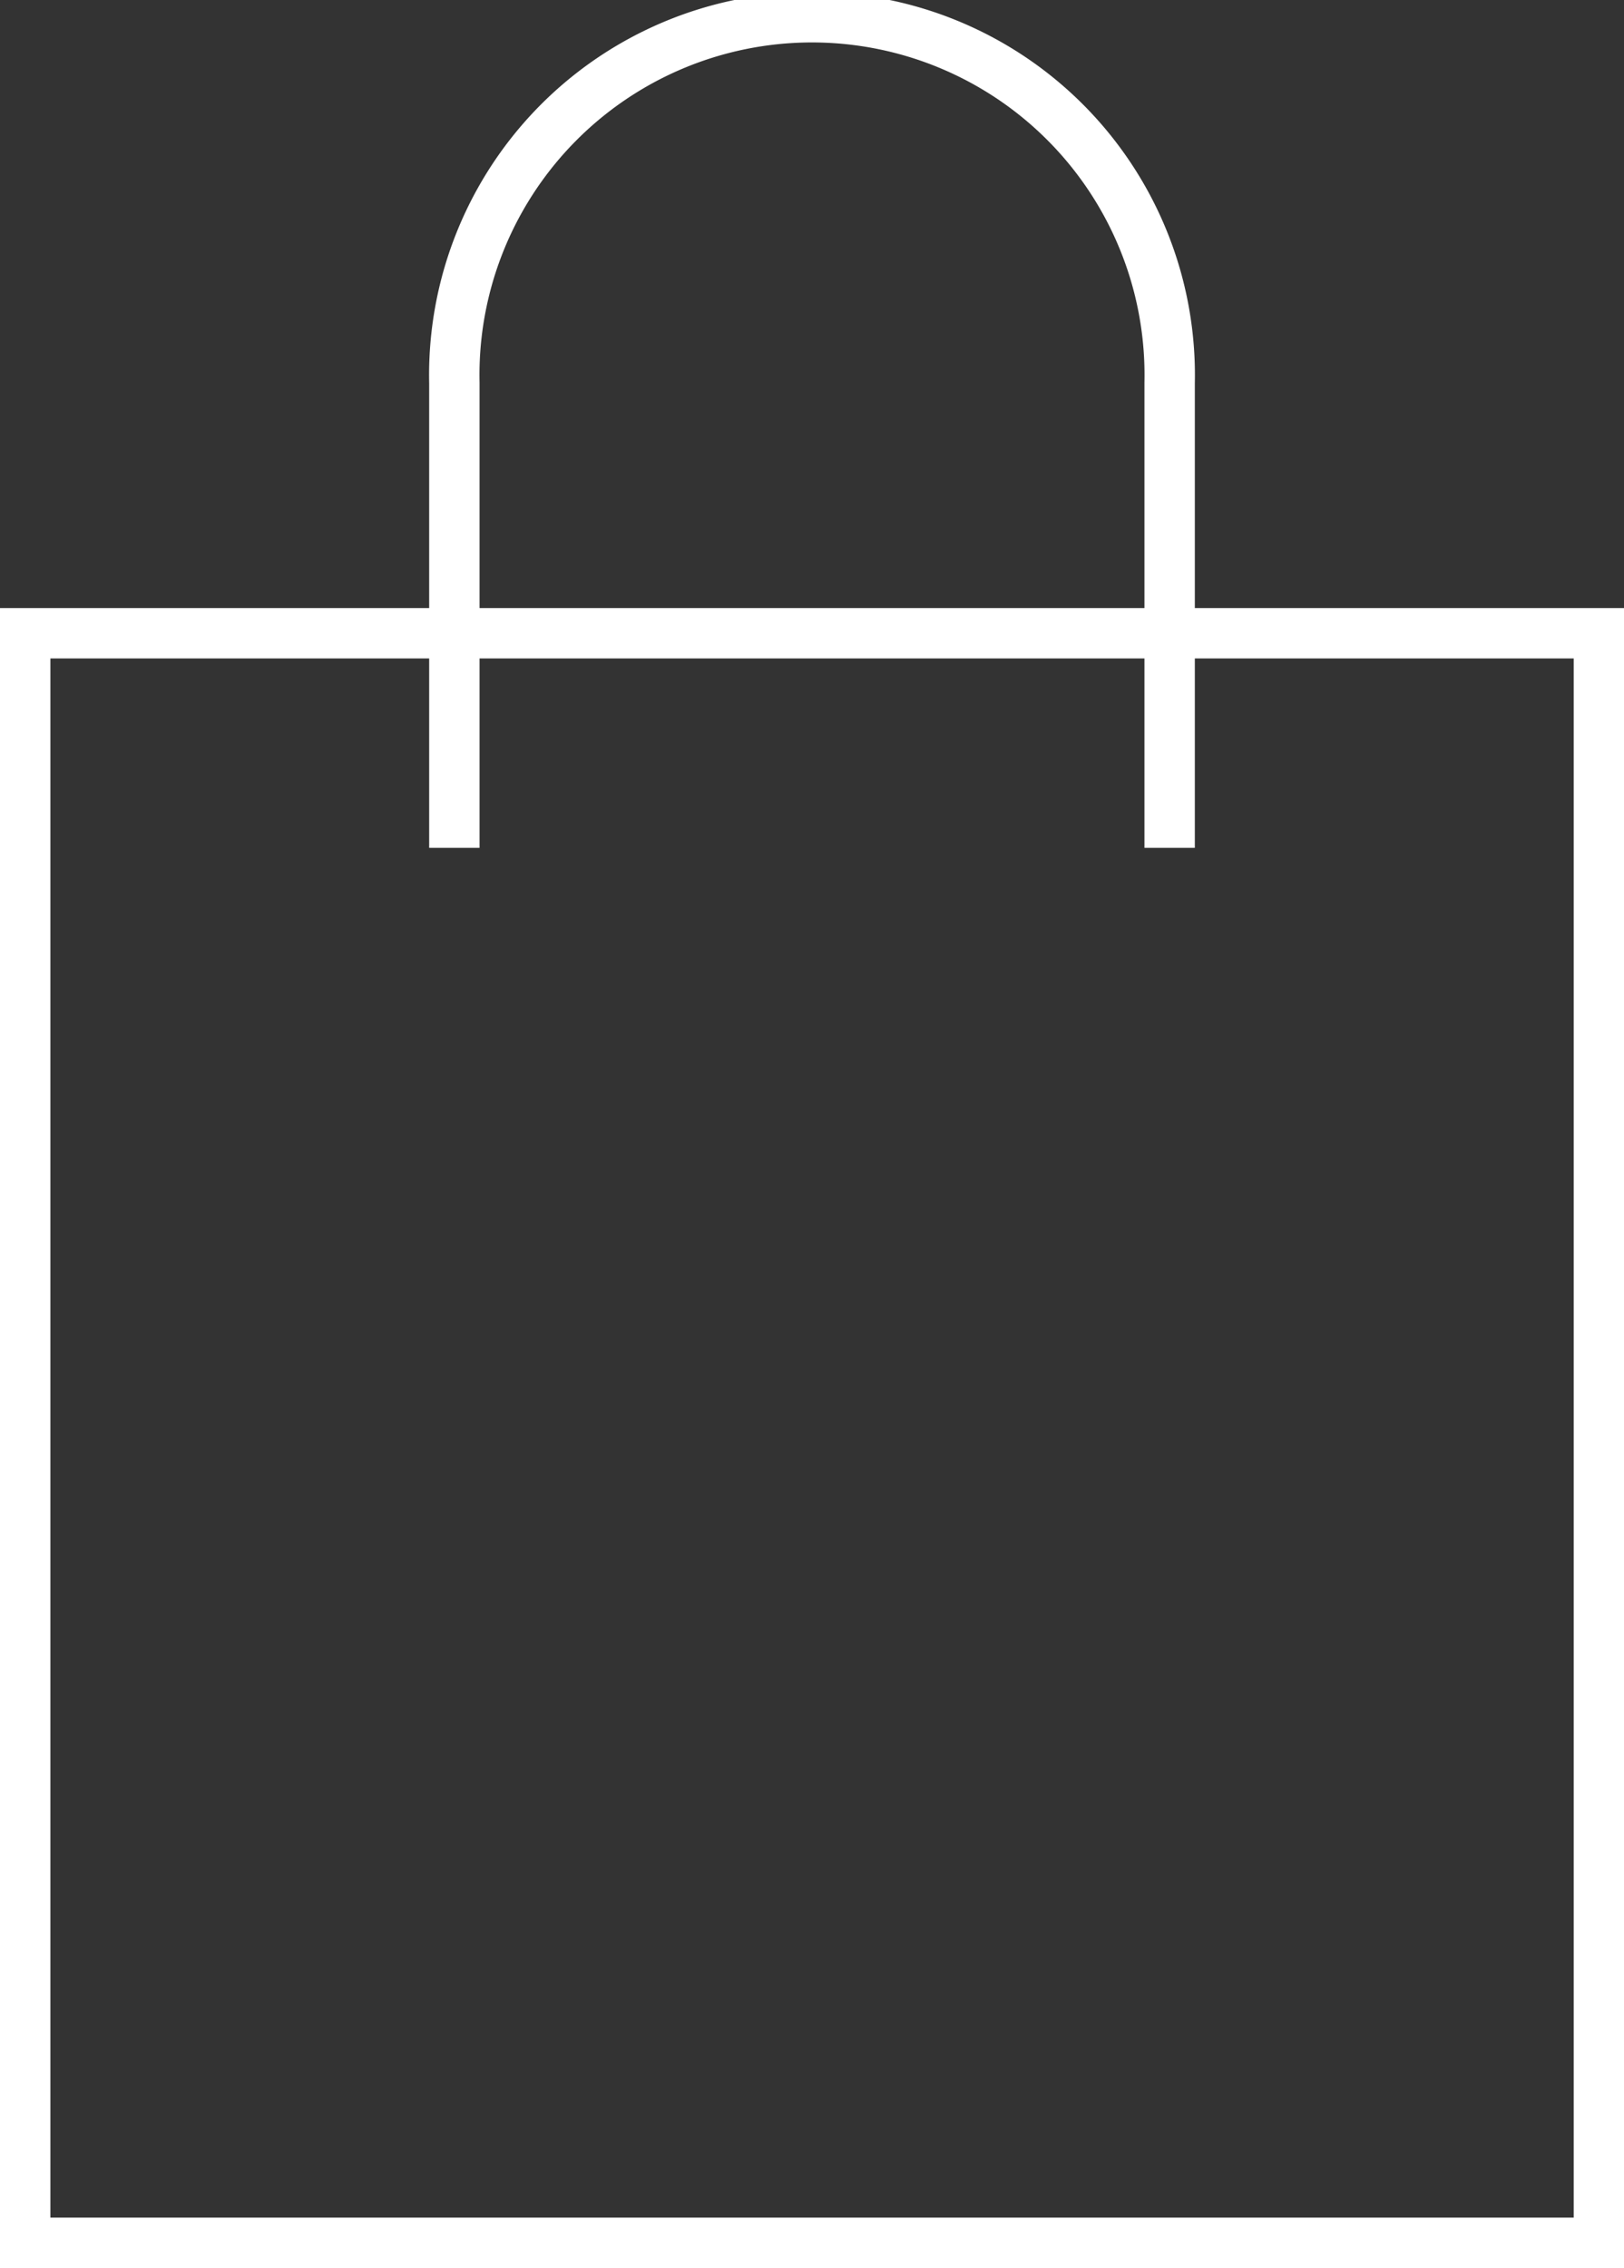
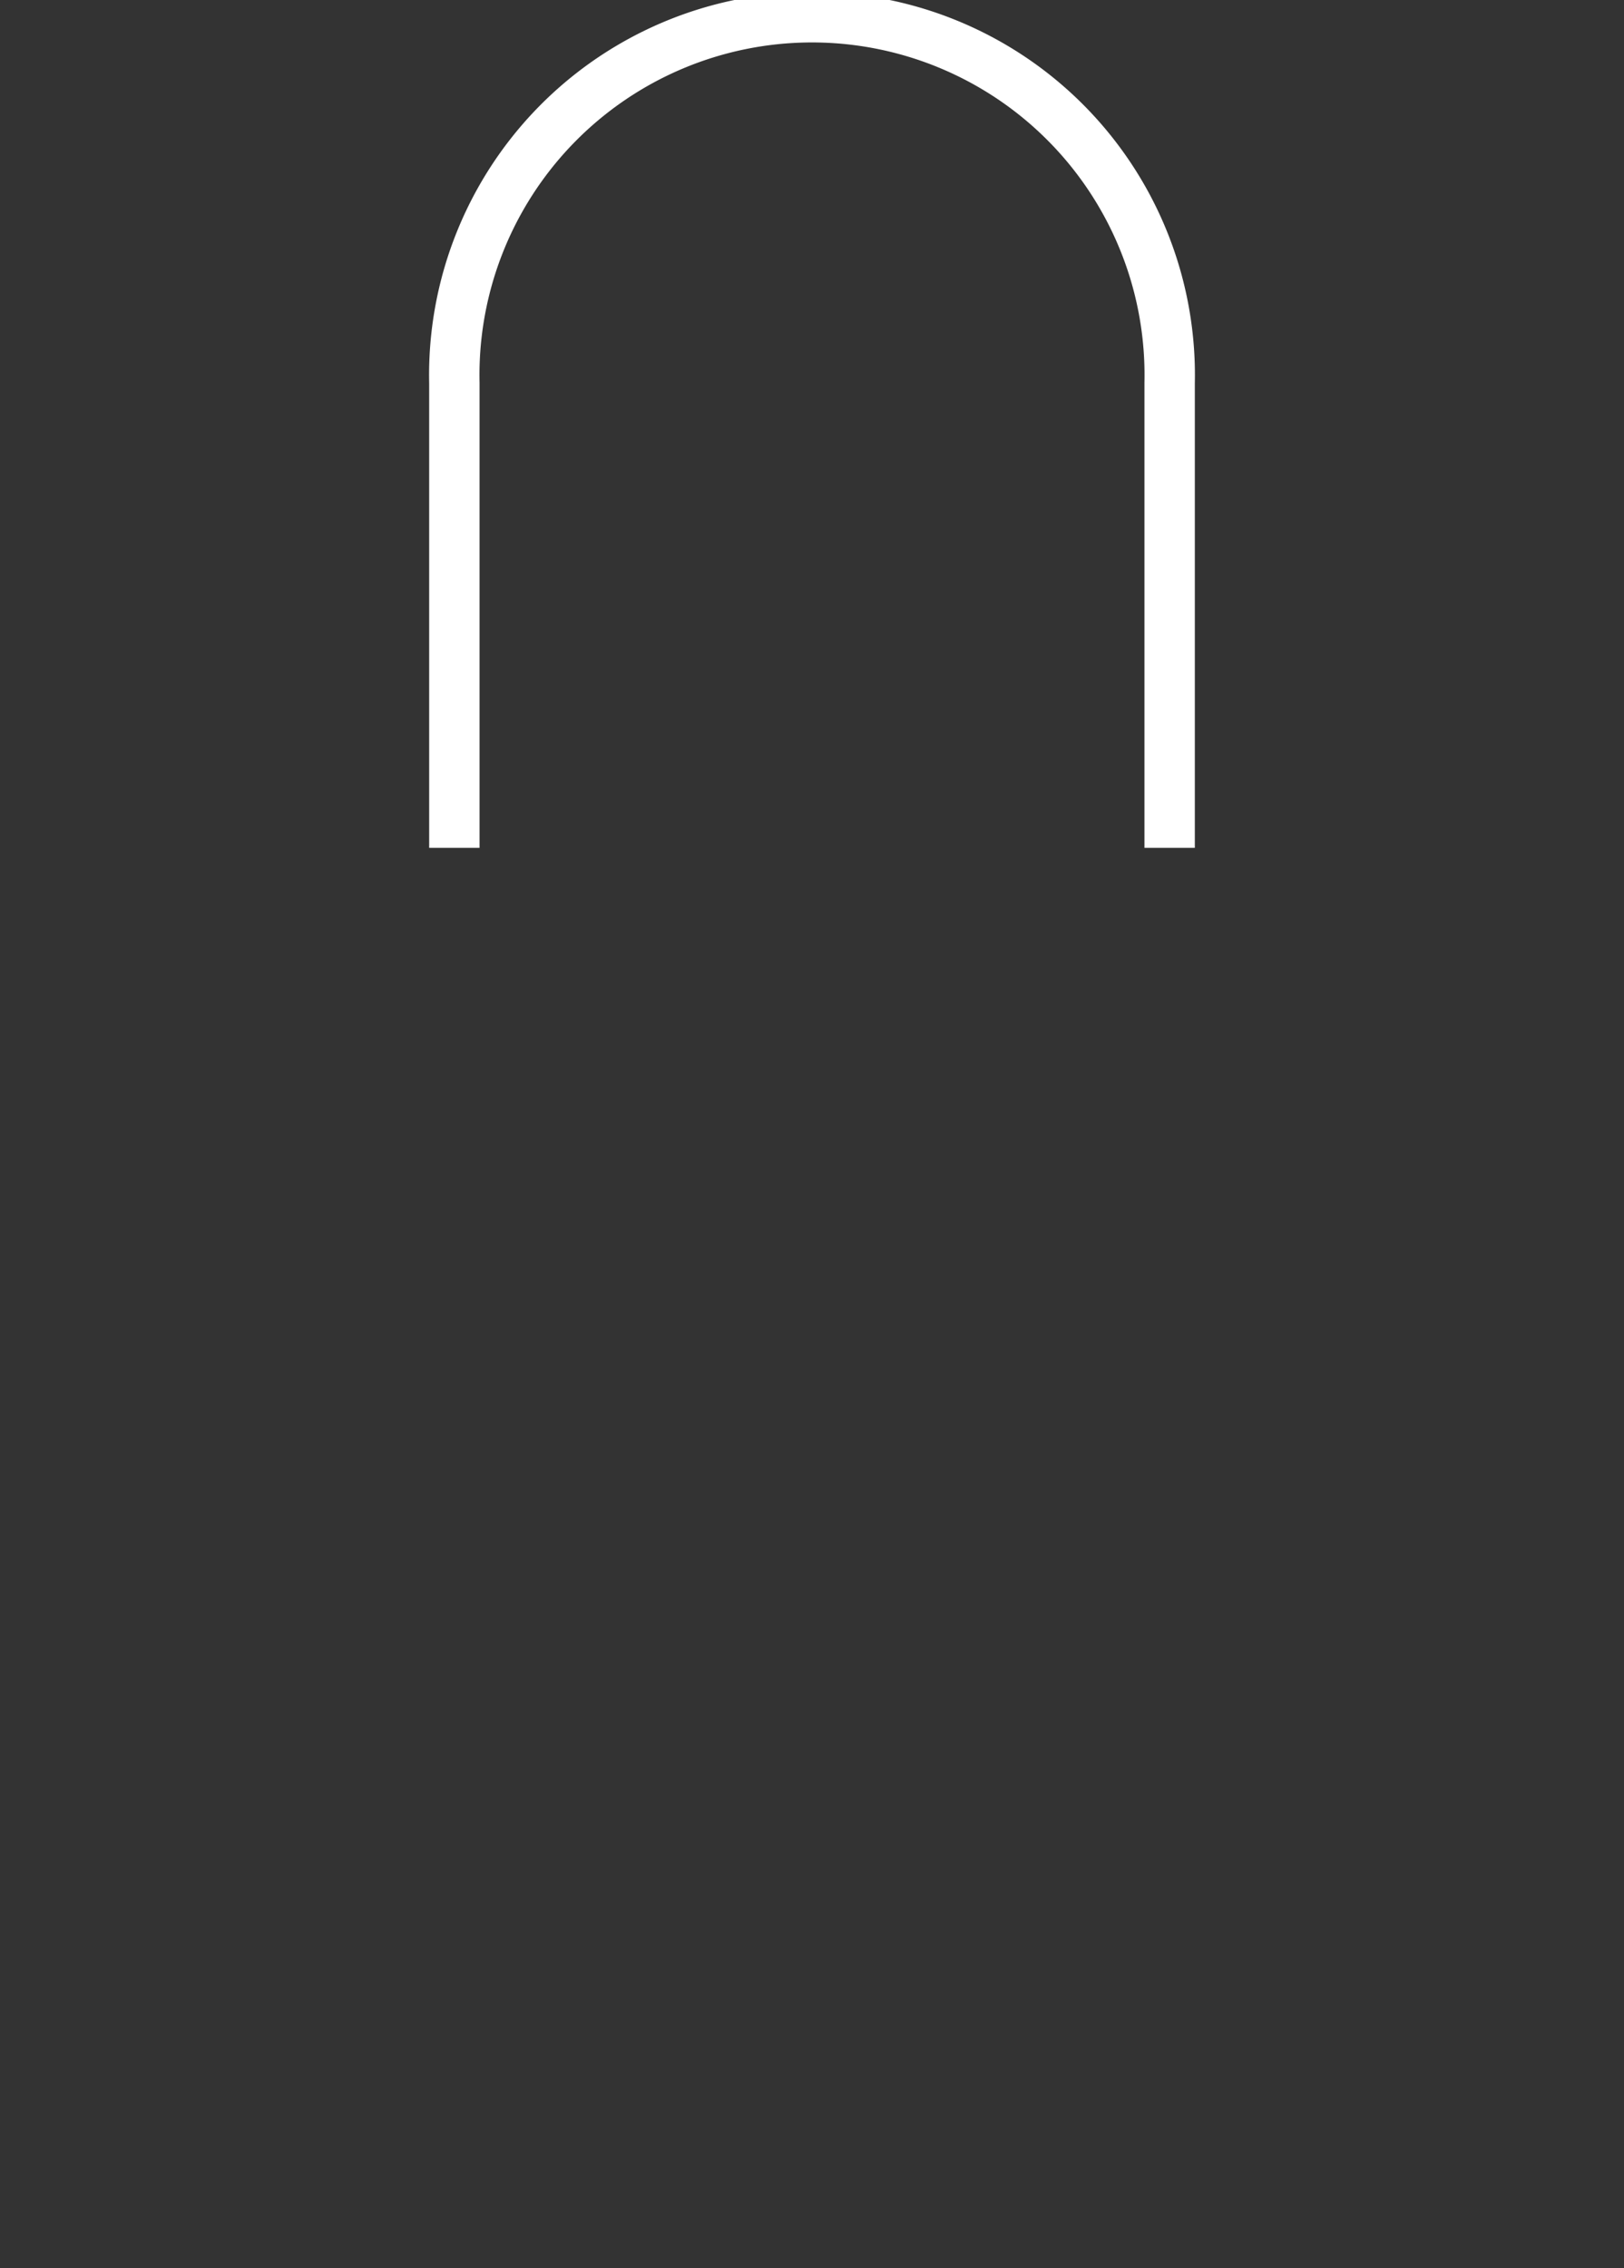
<svg xmlns="http://www.w3.org/2000/svg" width="64.465" height="90.019" viewBox="0 0 64.465 90.019">
  <rect x="0" y="0" width="64.465" height="90.019" fill="#333333" stroke="none" />
  <g id="_8608586_ecommerce_bag_icon" data-name="8608586_ecommerce_bag_icon" transform="translate(-9)">
-     <path id="Path_115081" data-name="Path 115081" d="M58.269,18h14.2V81.885H10V18H58.269Z" transform="translate(0 7.134)" fill="none" stroke="#fff" stroke-miterlimit="10" stroke-width="2" />
    <path id="Path_115082" data-name="Path 115082" d="M22,33.652V15.2a14.2,14.2,0,1,1,28.393,0V33.652" transform="translate(5.036)" fill="none" stroke="#fff" stroke-miterlimit="10" stroke-width="2" />
  </g>
</svg>